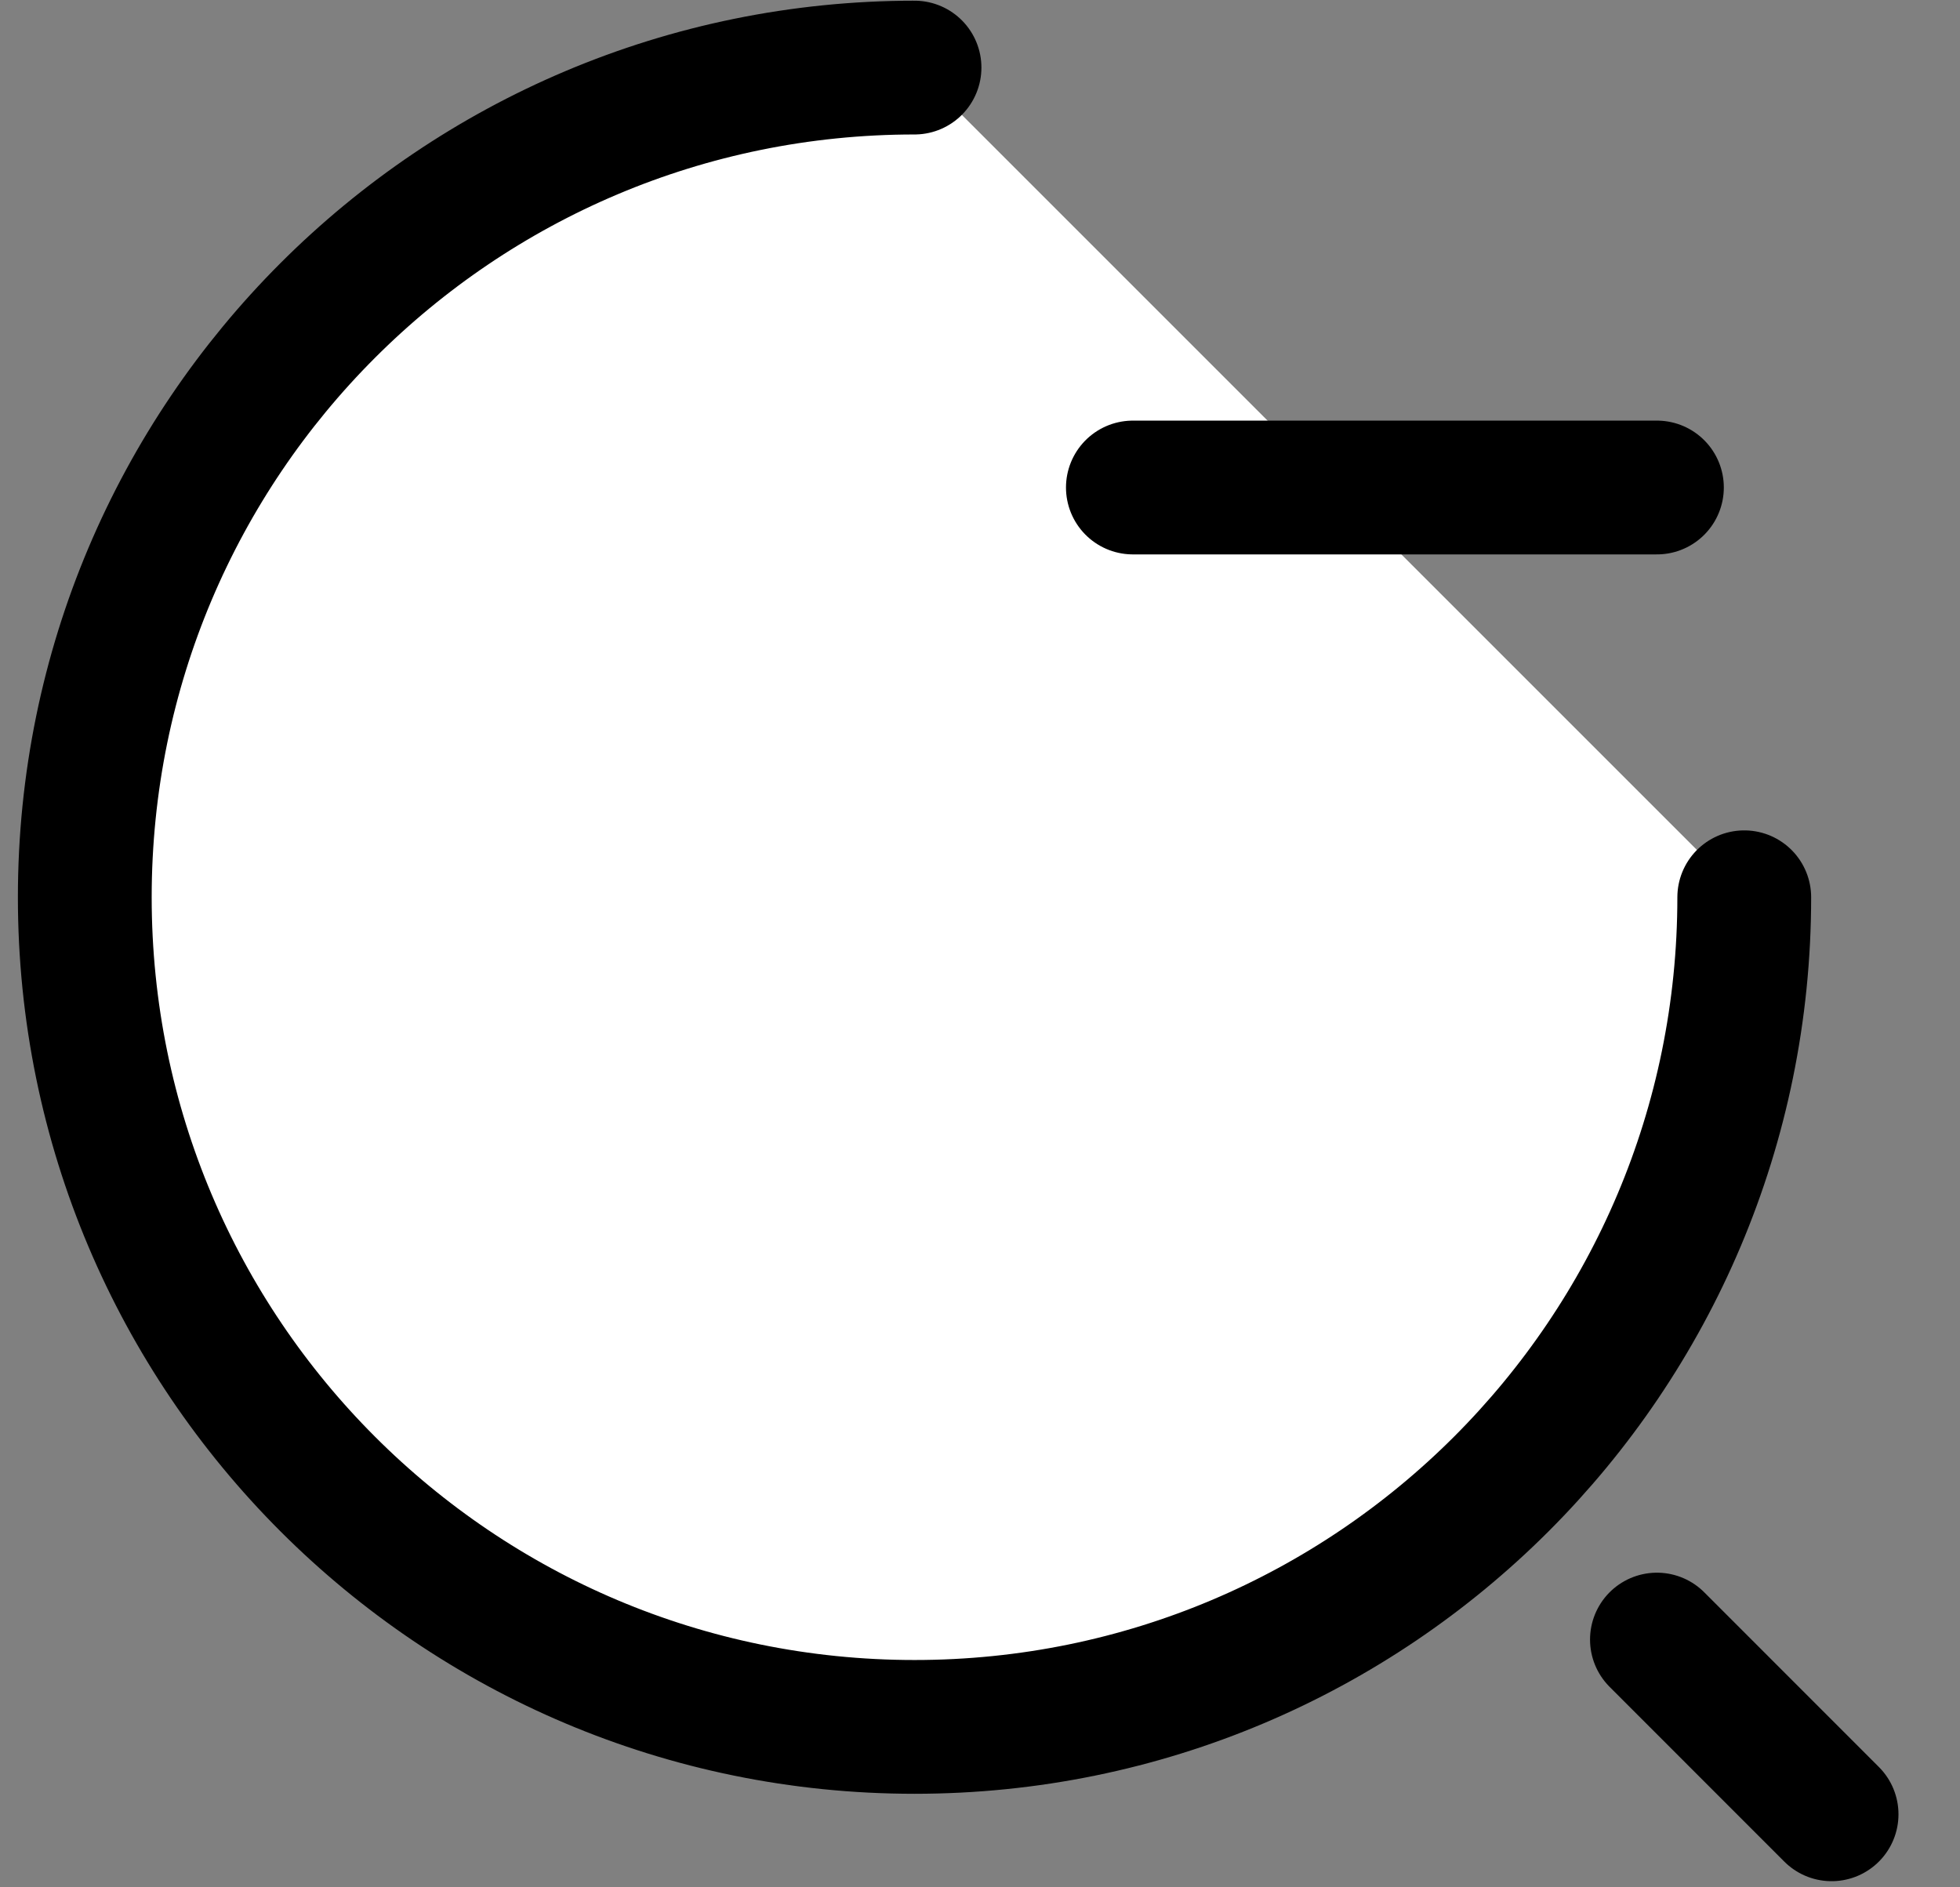
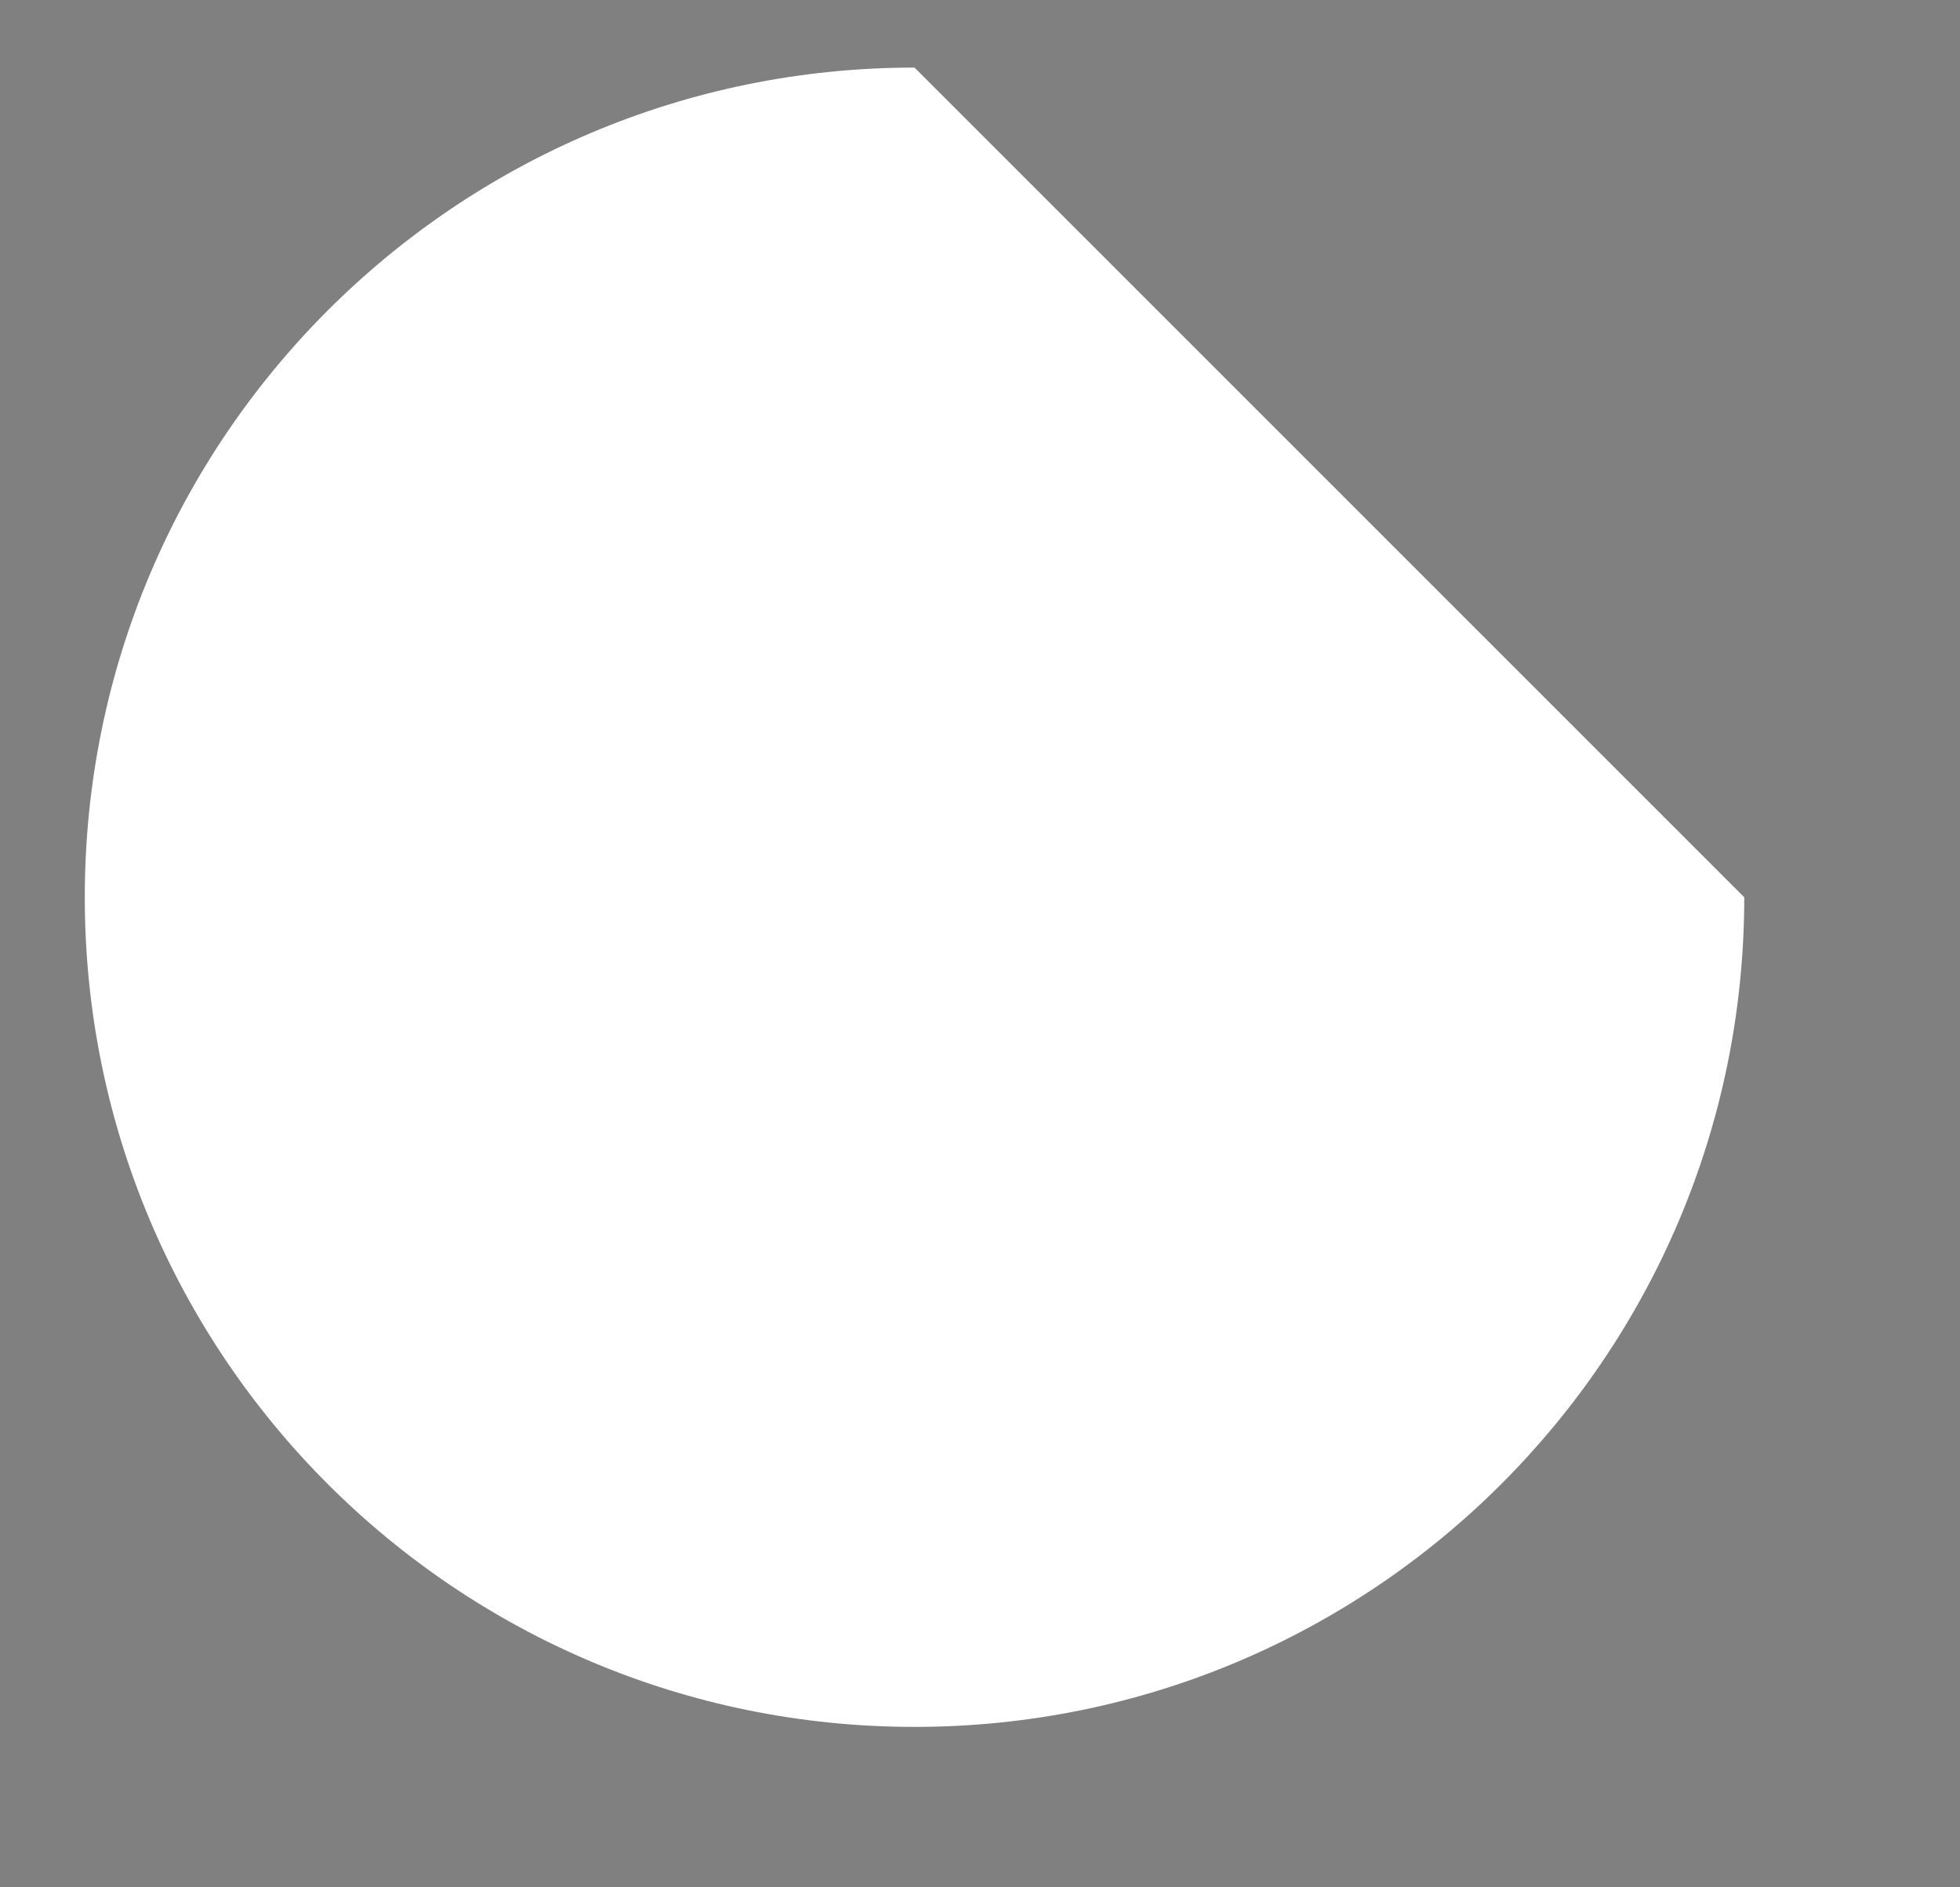
<svg xmlns="http://www.w3.org/2000/svg" width="27" height="26" viewBox="0 0 27 26" fill="none">
  <rect x="0" y="0" width="27" height="26" fill="#808080" stroke="none" />
  <path d="M15.606 6.716H19.215H22.825M24.028 12.361C24.028 18.677 18.914 23.79 12.598 23.79C6.282 23.79 1.168 18.677 1.168 12.361C1.168 6.044 6.282 0.931 12.598 0.931M25.231 24.994L22.825 22.587L25.231 24.994Z" fill="white" />
-   <path d="M15.606 6.716H19.215H22.825M24.028 12.361C24.028 18.677 18.914 23.79 12.598 23.79C6.282 23.79 1.168 18.677 1.168 12.361C1.168 6.044 6.282 0.931 12.598 0.931M25.231 24.994L22.825 22.587" stroke="black" stroke-width="1.843" stroke-linecap="round" stroke-linejoin="round" />
</svg>